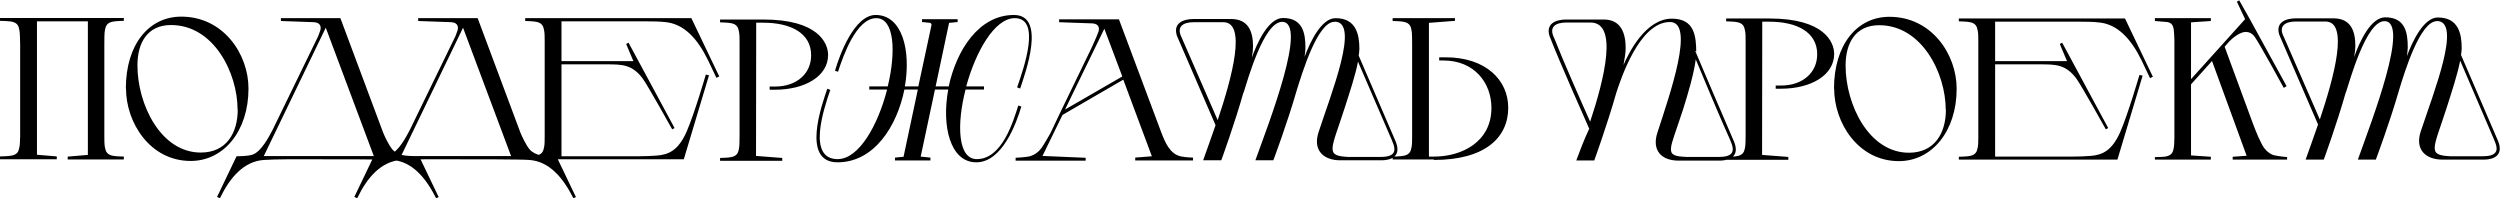
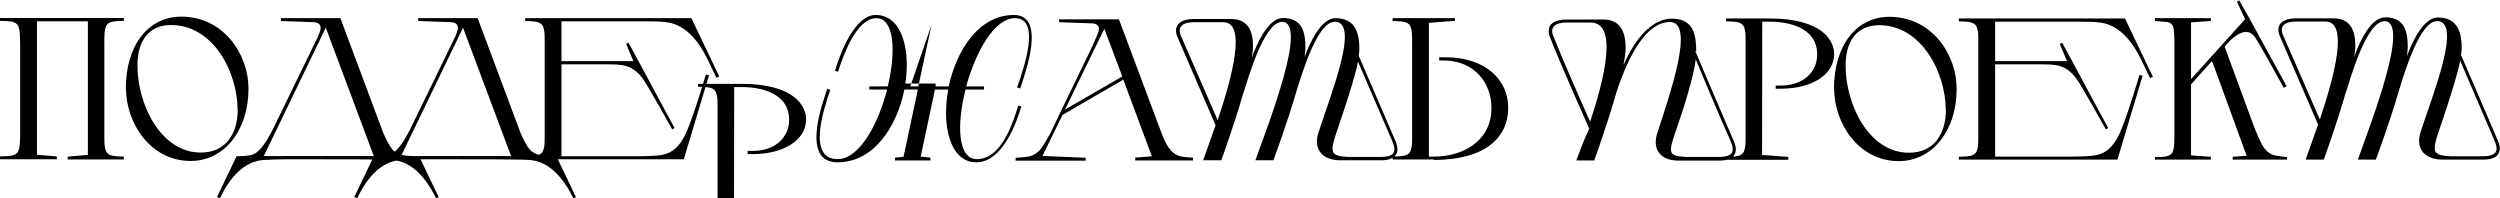
<svg xmlns="http://www.w3.org/2000/svg" id="Layer_2" data-name="Layer 2" viewBox="0 0 148.8 11.79">
  <g id="Layer_1-2" data-name="Layer 1">
-     <path d="m146.43,3.61l2,4.66c.18.4.22.64.1.8-.13.18-.43.23-.77.23h-1.92c-1.39-.07-1.01-.41-.2-2.93.28-.89.63-1.93.79-2.76m-8.35,3.51l-2.15-4.93c-.34-.66.1-.91.73-.91h1.75c1.4,0,.54,3.23-.34,5.85m6.97-5.88c1.52,0-.2,4.27-.96,6.58-.35,1.07.29,1.67,1.3,1.67h2.36c.83.02,1.26-.34.94-1.12l-2.2-5.11c.02-.14.04-.29.04-.41,0-.86-.2-1.82-1.42-1.82-.84,0-1.51,1.41-1.84,2.3.02-.2.05-.37.05-.52,0-.86-.14-1.79-1.34-1.79-.87,0-1.54,1.48-1.85,2.36.05-.26.07-.49.07-.67,0-.86-.26-1.63-1.31-1.63h-2.22c-.65,0-1.24.26-.99,1l2.3,5.32c-.28.82-.55,1.55-.74,2.09h1.08s.78-2.12,1.33-4.07l-.02.1c.24-.73,1.21-4.27,2.3-4.27,1.55,0-.76,5.94-1.58,8.24h1.07s.83-2.21,1.39-4.16c.33-1.09,1.25-4.08,2.24-4.08m-15.62,6.9c0,.22-.01.5-.04.66-.04.24-.13.41-.41.48-.14.05-.71.05-.71.05v.15h3.33v-.17l-1.18-.08v-4.23l1.25-1.39,2.06,5.64-.83.06v.17h3.24v-.15s-.46-.04-.73-.1c-.22-.04-.44-.19-.62-.42-.19-.23-.52-1.02-.71-1.54l-1.66-4.51.3-.34c.23-.23.64-.54.96-.54.19,0,.38.08.53.29.3.42,1.73,3.04,1.73,3.04l.17-.1-2.2-4.01-.62-1.1-.14.08.49,1.04-3.22,3.57V1.33l1.18-.08v-.17h-3.33v.17s.54.04.72.06c.29.04.36.22.4.43.02.17.04.47.04.68v5.71Zm-10.66-6.87h5.02c.43,0,.84.01,1.09.04,1.18.08,1.99,1.02,2.6,2.27l.5,1.05.17-.08-1.66-3.47h-9.89v.17s.55.01.71.06c.28.07.37.24.41.47.04.16.04.44.04.67v5.66c0,.23,0,.52-.04.67-.04.23-.13.4-.41.47-.16.05-.71.06-.71.06v.17h9.44l1.5-5-.19-.04s-.66,2.28-1.14,3.39c-.48,1.09-1.04,1.38-1.79,1.43-.25.02-.65.04-1.08.04h-4.58V3.83h2.69c.92,0,1.52.01,2.14.84.31.42,1.76,3.03,1.76,3.03l.14-.08-2.74-5.08-.14.08.43,1.02h-4.28V1.27Zm-2.94,5.24c0,1.39-.67,2.56-2.2,2.56-2.38,0-3.77-2.86-3.77-5.19,0-1.33.58-2.4,2-2.4,2.54,0,3.96,2.86,3.96,5.03m-6.64-1.25c0,2.03,1.43,4.31,3.85,4.31,1.96,0,3.44-1.77,3.44-4.31,0-2.06-1.5-4.28-4-4.28-1.94,0-3.3,1.67-3.3,4.28m-2.72,4.21v-.15l-1.56-.12v-.48s.01-7.45.01-7.45h.41c1.64,0,2.86.61,2.86,1.94,0,1.09-.86,1.86-2.15,1.86h-.32v.19h.31c1.8,0,3.17-.81,3.17-2.07,0-.71-.6-2.11-3.85-2.11h-2.58v.17s.55.01.71.06c.28.07.37.24.41.47.04.16.04.44.04.67v5.46c0,.31,0,.72-.04.88-.04.23-.13.4-.41.47-.16.05-.71.06-.71.06v.17h3.71Zm-5.51-5.96c.47,1.13,1.48,3.55,2.04,4.78.18.4.21.64.1.8-.13.18-.43.23-.77.23h-1.92c-1.39-.06-1.01-.32-.2-2.84.3-.96.64-2.1.75-2.96m-6.28,3.71c-.46-1.02-1.62-3.65-2.15-5-.33-.66.1-.91.73-.91h1.45c1.63.02.83,3.3-.04,5.92m4.76-5.95c1.5,0,0,4.27-.75,6.58-.35,1.07.25,1.67,1.26,1.67h2.36c.83.01,1.26-.35.94-1.13-.62-1.42-2.09-4.88-2.31-5.4.06.01.06.06.06.12,0-1.02-.11-2.04-1.45-2.04-1.57,0-2.58,2.06-2.88,2.76.08-.41.13-.76.13-1.01,0-.86-.26-1.7-1.31-1.7h-2.22c-.65,0-1.24.26-1,.99.61,1.58,2.12,4.96,2.36,5.51-.31.66-.58,1.37-.77,1.89h1.07s.76-2.09,1.31-4.02c.25-.76,1.36-4.22,3.19-4.22m-14.05,8.21c3.05,0,4.43-1.33,4.43-3.11,0-1.64-1.33-3-3.73-3h-.38v.19h.26c1.82,0,2.85,1.32,2.85,2.82,0,2.04-1.78,2.9-3.42,2.9h-.3V1.36s1.55-.12,1.55-.12v-.16h-3.71v.17s.55.01.71.06c.28.07.37.24.41.47.04.16.04.56.04.88v5.46c0,.23,0,.52-.04.67-.04.23-.13.4-.41.47-.16.05-.71.06-.71.06v.17h2.46Zm-4.52-5.87l2.01,4.66c.18.4.21.64.1.8-.13.18-.43.23-.77.23h-1.92c-1.39-.07-1.01-.41-.2-2.93.28-.89.64-1.93.79-2.76m-8.35,3.51l-2.15-4.93c-.33-.66.1-.91.73-.91h1.75c1.4,0,.54,3.23-.34,5.85m6.97-5.88c1.52,0-.21,4.27-.96,6.58-.35,1.07.29,1.67,1.29,1.67h2.36c.83.02,1.26-.34.94-1.12l-2.2-5.11c.02-.14.04-.29.04-.41,0-.86-.2-1.82-1.42-1.82-.84,0-1.51,1.41-1.84,2.3.02-.2.05-.37.05-.52,0-.86-.14-1.79-1.34-1.79-.86,0-1.54,1.48-1.85,2.36.05-.26.07-.49.07-.67,0-.86-.26-1.63-1.31-1.63h-2.22c-.65,0-1.24.26-1,1l2.3,5.32c-.28.82-.55,1.55-.74,2.09h1.08s.78-2.12,1.33-4.07l-.02.1c.24-.73,1.21-4.27,2.31-4.27,1.55,0-.76,5.94-1.59,8.24h1.07s.83-2.21,1.39-4.16c.34-1.09,1.25-4.08,2.24-4.08m-16.03,5.22l2.34-4.81,1.07,2.84-3.41,1.97Zm4.18,2.86v.17h3.44v-.17s-.43-.01-.71-.07c-.67-.13-.96-.86-1.18-1.43l-2.52-6.73h-3.56v.17s1.8.07,1.97.07c.41.02.44.3.37.5-.13.35-.34.8-.44,1.02l-1.83,3.78-.59,1.24c-.04.06-.34.61-.53.88-.19.25-.4.4-.66.48-.23.07-.88.1-.88.1v.17h4.17v-.17l-2.57-.11,1.19-2.44,3.62-2.1,1.7,4.56-1.01.08Zm-12.12-7.92l-.79,3.68h-.8c.37-2.15-.16-4.25-1.74-4.25-1.27,0-2.15,2.38-2.42,3.32l.18.06c.3-.92,1.08-3.19,2.28-3.19,1.08,0,1.18,2.01.68,4.06h-1.1v.19h1.06c-.53,2.08-1.66,4.14-2.94,4.14-1.82,0-.85-2.93-.44-4.12l-.18-.07c-.3.9-1.58,4.38.61,4.38s3.54-2.16,3.98-4.33h.8l-.85,4-.51.05v.17h2.11v-.17l-.58-.06.85-3.99h.79c-.4,2.17.11,4.33,1.67,4.33s2.4-2.37,2.68-3.32l-.18-.06c-.3.92-.95,3.19-2.47,3.19-1.14,0-1.2-2.07-.67-4.14h1.1v-.19h-1.06c.56-2.05,1.68-4.06,2.89-4.06,1.58,0,.55,2.93.14,4.12l.18.07c.3-.9,1.58-4.38-.37-4.38-2.09,0-3.42,2.1-3.88,4.25h-.78l.8-3.78.51-.05v-.17h-2.12v.17l.49.05s.08.05.07.1m-8.88,8.09v-.15l-1.56-.12v-.48s.01-7.45.01-7.45h.41c1.64,0,2.86.61,2.86,1.94,0,1.09-.86,1.86-2.15,1.86h-.32v.19h.31c1.8,0,3.17-.81,3.17-2.07,0-.71-.6-2.11-3.85-2.11h-2.58v.17s.55.01.71.06c.28.07.37.24.41.47.04.16.04.44.04.67v5.46c0,.31,0,.72-.04.88-.04.23-.13.4-.41.47-.16.05-.71.06-.71.06v.17h3.71ZM33.43,1.27h5.02c.43,0,.84.01,1.09.04,1.18.08,1.99,1.02,2.6,2.27l.5,1.05.17-.08-1.66-3.47h-9.89v.17s.55.01.71.06c.28.07.37.24.41.47.04.16.04.44.04.67v5.66c0,.23,0,.52-.04.67-.04.23-.13.4-.41.47-.16.05-.71.06-.71.06v.17h9.44l1.5-5-.19-.04s-.66,2.28-1.14,3.39c-.48,1.09-1.04,1.38-1.79,1.43-.25.02-.65.04-1.08.04h-4.58V3.83h2.69c.92,0,1.52.01,2.14.84.31.42,1.76,3.03,1.76,3.03l.14-.08-2.74-5.08-.14.08.43,1.02h-4.28V1.27Zm-9.56,8.02l3.69-7.64,2.86,7.64h-6.55Zm10.4,2.42l-1.16-2.42h-.29s-.43,0-.7-.06c-.17-.04-.43-.14-.6-.34-.2-.24-.46-.78-.55-1.01l-2.54-6.8h-3.54v.17s1.81.06,1.96.07c.41.02.46.3.37.53-.04.1-.07.19-.11.3l-2.71,5.57c-.23.44-.68,1.3-1.19,1.48-.26.1-.9.1-.9.1h-.06l-1.16,2.42.17.08c.6-1.25,1.43-2.2,2.62-2.28.31-.02.89-.04,1.43-.04h1.43c1.64,0,4.27,0,4.76.04,1.18.08,2,1.03,2.63,2.28l.16-.08Zm-18.57-2.42l3.69-7.64,2.86,7.64h-6.55Zm10.4,2.42l-1.16-2.42h-.29s-.43,0-.7-.06c-.17-.04-.43-.14-.6-.34-.2-.24-.46-.78-.55-1.01l-2.54-6.8h-3.54v.17s1.81.06,1.96.07c.41.02.46.3.37.53-.04.1-.07.19-.11.3l-2.71,5.57c-.23.44-.68,1.3-1.19,1.48-.26.1-.9.1-.9.1h-.06l-1.16,2.42.17.08c.6-1.25,1.43-2.2,2.62-2.28.31-.02.89-.04,1.43-.04h1.43c1.64,0,4.27,0,4.76.04,1.18.08,2,1.03,2.63,2.28l.16-.08Zm-11.95-5.19c0,1.39-.67,2.56-2.2,2.56-2.38,0-3.77-2.86-3.77-5.19,0-1.33.58-2.4,2-2.4,2.55,0,3.96,2.86,3.96,5.03m-6.64-1.25c0,2.03,1.43,4.31,3.85,4.31,1.96,0,3.44-1.77,3.44-4.31,0-2.06-1.5-4.28-4-4.28-1.94,0-3.3,1.67-3.3,4.28m-3.46,4.05v.17h3.34v-.17s-.55-.01-.71-.06c-.28-.07-.37-.24-.41-.47-.04-.16-.04-.44-.04-.67V2.65c0-.31,0-.72.04-.88.04-.23.13-.4.41-.47.16-.05.71-.06.71-.06v-.17H0v.17s.59.01.74.06c.29.07.37.24.41.47.04.16.04.56.05.88v5.46c-.01.23-.01.52-.05.67-.04.23-.12.4-.41.47-.16.05-.74.06-.74.06v.17h3.38v-.17l-1.18-.1V1.27h3.03v7.95l-1.18.1Z" />
+     <path d="m146.43,3.61l2,4.66c.18.4.22.64.1.8-.13.18-.43.23-.77.23h-1.92c-1.39-.07-1.01-.41-.2-2.93.28-.89.63-1.93.79-2.76m-8.35,3.51l-2.15-4.93c-.34-.66.1-.91.73-.91h1.75c1.4,0,.54,3.23-.34,5.85m6.97-5.88c1.52,0-.2,4.27-.96,6.58-.35,1.07.29,1.67,1.3,1.67h2.36c.83.02,1.26-.34.94-1.12l-2.2-5.11c.02-.14.04-.29.04-.41,0-.86-.2-1.82-1.42-1.82-.84,0-1.51,1.41-1.84,2.3.02-.2.05-.37.05-.52,0-.86-.14-1.79-1.34-1.79-.87,0-1.54,1.48-1.85,2.36.05-.26.07-.49.07-.67,0-.86-.26-1.63-1.31-1.63h-2.22c-.65,0-1.24.26-.99,1l2.3,5.32c-.28.82-.55,1.55-.74,2.09h1.08s.78-2.12,1.33-4.07l-.02.1c.24-.73,1.21-4.27,2.3-4.27,1.55,0-.76,5.94-1.58,8.24h1.07s.83-2.21,1.39-4.16c.33-1.09,1.25-4.08,2.24-4.08m-15.62,6.9c0,.22-.01.5-.04.66-.04.24-.13.41-.41.48-.14.05-.71.05-.71.05v.15h3.33v-.17l-1.18-.08v-4.23l1.25-1.39,2.06,5.64-.83.06v.17h3.24v-.15s-.46-.04-.73-.1c-.22-.04-.44-.19-.62-.42-.19-.23-.52-1.02-.71-1.54l-1.66-4.51.3-.34c.23-.23.64-.54.96-.54.19,0,.38.08.53.29.3.42,1.73,3.04,1.73,3.04l.17-.1-2.2-4.01-.62-1.1-.14.08.49,1.04-3.22,3.57V1.33l1.18-.08v-.17h-3.33v.17s.54.04.72.06c.29.04.36.22.4.43.02.17.04.47.04.68v5.71Zm-10.66-6.87h5.02c.43,0,.84.01,1.09.04,1.18.08,1.99,1.02,2.6,2.27l.5,1.05.17-.08-1.66-3.47h-9.89v.17s.55.01.71.06c.28.07.37.24.41.47.04.16.04.44.04.67v5.66c0,.23,0,.52-.04.67-.04.23-.13.4-.41.47-.16.05-.71.06-.71.06v.17h9.44l1.5-5-.19-.04s-.66,2.28-1.14,3.39c-.48,1.09-1.04,1.38-1.79,1.43-.25.02-.65.04-1.08.04h-4.58V3.83h2.69c.92,0,1.52.01,2.14.84.31.42,1.76,3.03,1.76,3.03l.14-.08-2.74-5.08-.14.08.43,1.02h-4.28V1.27Zm-2.94,5.24c0,1.39-.67,2.56-2.2,2.56-2.38,0-3.77-2.86-3.77-5.19,0-1.33.58-2.4,2-2.4,2.54,0,3.96,2.86,3.96,5.03m-6.64-1.25c0,2.03,1.43,4.31,3.85,4.31,1.96,0,3.44-1.77,3.44-4.31,0-2.06-1.5-4.28-4-4.28-1.94,0-3.3,1.67-3.3,4.28m-2.72,4.21v-.15l-1.56-.12v-.48s.01-7.45.01-7.45h.41c1.64,0,2.86.61,2.86,1.94,0,1.09-.86,1.86-2.15,1.86h-.32v.19h.31c1.8,0,3.17-.81,3.17-2.07,0-.71-.6-2.11-3.85-2.11h-2.58v.17s.55.01.71.06c.28.07.37.24.41.47.04.16.04.44.04.67v5.46c0,.31,0,.72-.04.88-.04.23-.13.4-.41.47-.16.05-.71.06-.71.06v.17h3.71Zm-5.51-5.96c.47,1.13,1.48,3.55,2.04,4.78.18.4.21.64.1.8-.13.18-.43.23-.77.23h-1.92c-1.39-.06-1.01-.32-.2-2.84.3-.96.64-2.1.75-2.96m-6.28,3.71c-.46-1.02-1.62-3.65-2.15-5-.33-.66.1-.91.73-.91h1.45c1.63.02.83,3.3-.04,5.92m4.76-5.95c1.5,0,0,4.27-.75,6.58-.35,1.07.25,1.67,1.26,1.67h2.36c.83.01,1.26-.35.94-1.13-.62-1.42-2.09-4.88-2.31-5.4.06.01.06.06.06.12,0-1.02-.11-2.04-1.45-2.04-1.57,0-2.58,2.06-2.88,2.76.08-.41.13-.76.13-1.01,0-.86-.26-1.7-1.31-1.7h-2.22c-.65,0-1.24.26-1,.99.61,1.58,2.12,4.96,2.36,5.51-.31.66-.58,1.37-.77,1.89h1.07s.76-2.09,1.31-4.02c.25-.76,1.36-4.22,3.19-4.22m-14.05,8.21c3.05,0,4.43-1.33,4.43-3.11,0-1.64-1.33-3-3.73-3h-.38v.19h.26c1.82,0,2.85,1.32,2.85,2.82,0,2.04-1.78,2.9-3.42,2.9h-.3V1.36s1.55-.12,1.55-.12v-.16h-3.71v.17s.55.01.71.06c.28.07.37.24.41.47.04.16.04.56.04.88v5.46c0,.23,0,.52-.04.67-.04.23-.13.4-.41.47-.16.05-.71.06-.71.06v.17h2.46Zm-4.52-5.87l2.01,4.66c.18.4.21.64.1.8-.13.18-.43.23-.77.23h-1.92c-1.39-.07-1.01-.41-.2-2.93.28-.89.64-1.93.79-2.76m-8.35,3.51l-2.15-4.93c-.33-.66.1-.91.73-.91h1.75c1.4,0,.54,3.23-.34,5.85m6.97-5.88c1.52,0-.21,4.27-.96,6.58-.35,1.07.29,1.67,1.29,1.67h2.36c.83.02,1.26-.34.94-1.12l-2.2-5.11c.02-.14.04-.29.04-.41,0-.86-.2-1.82-1.42-1.82-.84,0-1.51,1.41-1.84,2.3.02-.2.05-.37.05-.52,0-.86-.14-1.79-1.34-1.79-.86,0-1.54,1.48-1.85,2.36.05-.26.07-.49.07-.67,0-.86-.26-1.63-1.31-1.63h-2.22c-.65,0-1.24.26-1,1l2.3,5.32c-.28.82-.55,1.55-.74,2.09h1.08s.78-2.12,1.33-4.07l-.02.1c.24-.73,1.21-4.27,2.31-4.27,1.55,0-.76,5.94-1.59,8.24h1.07s.83-2.21,1.39-4.16c.34-1.09,1.25-4.08,2.24-4.08m-16.03,5.22l2.34-4.81,1.07,2.84-3.41,1.97Zm4.18,2.86v.17h3.44v-.17s-.43-.01-.71-.07c-.67-.13-.96-.86-1.18-1.43l-2.52-6.73h-3.56v.17s1.8.07,1.97.07c.41.02.44.3.37.5-.13.35-.34.8-.44,1.02l-1.83,3.78-.59,1.24c-.04.06-.34.61-.53.88-.19.25-.4.4-.66.48-.23.07-.88.1-.88.1v.17h4.17v-.17l-2.57-.11,1.19-2.44,3.62-2.1,1.7,4.56-1.01.08Zm-12.12-7.92l-.79,3.68h-.8c.37-2.15-.16-4.25-1.74-4.25-1.27,0-2.15,2.38-2.42,3.32l.18.06c.3-.92,1.08-3.19,2.28-3.19,1.08,0,1.18,2.01.68,4.06h-1.1v.19h1.06c-.53,2.08-1.66,4.14-2.94,4.14-1.82,0-.85-2.93-.44-4.12l-.18-.07c-.3.9-1.58,4.38.61,4.38s3.54-2.16,3.98-4.33h.8l-.85,4-.51.05v.17h2.11v-.17l-.58-.06.85-3.99h.79c-.4,2.17.11,4.33,1.67,4.33s2.4-2.37,2.68-3.32l-.18-.06c-.3.92-.95,3.19-2.47,3.19-1.14,0-1.2-2.07-.67-4.14h1.1v-.19h-1.06c.56-2.05,1.68-4.06,2.89-4.06,1.58,0,.55,2.93.14,4.12l.18.07c.3-.9,1.58-4.38-.37-4.38-2.09,0-3.42,2.1-3.88,4.25h-.78v-.17h-2.12v.17l.49.05s.08.05.07.1m-8.88,8.09v-.15l-1.56-.12v-.48s.01-7.45.01-7.45h.41c1.64,0,2.86.61,2.86,1.94,0,1.09-.86,1.86-2.15,1.86h-.32v.19h.31c1.8,0,3.17-.81,3.17-2.07,0-.71-.6-2.11-3.85-2.11h-2.58v.17s.55.01.71.06c.28.07.37.24.41.47.04.16.04.44.04.67v5.46c0,.31,0,.72-.04.88-.04.23-.13.4-.41.47-.16.05-.71.06-.71.06v.17h3.71ZM33.43,1.27h5.02c.43,0,.84.01,1.09.04,1.18.08,1.99,1.02,2.6,2.27l.5,1.05.17-.08-1.66-3.47h-9.89v.17s.55.01.71.06c.28.07.37.24.41.47.04.16.04.44.04.67v5.66c0,.23,0,.52-.04.67-.04.23-.13.4-.41.47-.16.05-.71.06-.71.06v.17h9.44l1.5-5-.19-.04s-.66,2.28-1.14,3.39c-.48,1.09-1.04,1.38-1.79,1.43-.25.02-.65.04-1.08.04h-4.58V3.83h2.69c.92,0,1.52.01,2.14.84.31.42,1.76,3.03,1.76,3.03l.14-.08-2.74-5.08-.14.08.43,1.02h-4.28V1.27Zm-9.56,8.02l3.69-7.64,2.86,7.64h-6.55Zm10.4,2.42l-1.16-2.42h-.29s-.43,0-.7-.06c-.17-.04-.43-.14-.6-.34-.2-.24-.46-.78-.55-1.01l-2.54-6.8h-3.54v.17s1.81.06,1.96.07c.41.02.46.3.37.53-.04.1-.07.19-.11.3l-2.71,5.57c-.23.44-.68,1.3-1.19,1.48-.26.1-.9.1-.9.1h-.06l-1.16,2.42.17.08c.6-1.25,1.43-2.2,2.62-2.28.31-.02.89-.04,1.43-.04h1.43c1.64,0,4.27,0,4.76.04,1.18.08,2,1.03,2.63,2.28l.16-.08Zm-18.57-2.42l3.69-7.64,2.86,7.64h-6.55Zm10.4,2.42l-1.16-2.42h-.29s-.43,0-.7-.06c-.17-.04-.43-.14-.6-.34-.2-.24-.46-.78-.55-1.01l-2.54-6.8h-3.54v.17s1.81.06,1.96.07c.41.02.46.3.37.53-.04.1-.07.19-.11.3l-2.71,5.57c-.23.44-.68,1.3-1.19,1.48-.26.1-.9.1-.9.1h-.06l-1.16,2.42.17.08c.6-1.25,1.43-2.2,2.62-2.28.31-.02.89-.04,1.43-.04h1.43c1.64,0,4.27,0,4.76.04,1.18.08,2,1.03,2.63,2.28l.16-.08Zm-11.95-5.19c0,1.39-.67,2.56-2.2,2.56-2.38,0-3.77-2.86-3.77-5.19,0-1.33.58-2.4,2-2.4,2.55,0,3.96,2.86,3.96,5.03m-6.64-1.25c0,2.03,1.43,4.31,3.85,4.31,1.96,0,3.44-1.77,3.44-4.31,0-2.06-1.5-4.28-4-4.28-1.94,0-3.3,1.67-3.3,4.28m-3.46,4.05v.17h3.34v-.17s-.55-.01-.71-.06c-.28-.07-.37-.24-.41-.47-.04-.16-.04-.44-.04-.67V2.65c0-.31,0-.72.04-.88.04-.23.13-.4.41-.47.16-.05.71-.06.71-.06v-.17H0v.17s.59.01.74.06c.29.07.37.24.41.47.04.16.04.56.05.88v5.46c-.01.23-.01.52-.05.67-.04.23-.12.4-.41.47-.16.05-.74.06-.74.06v.17h3.38v-.17l-1.18-.1V1.27h3.03v7.95l-1.18.1Z" />
  </g>
</svg>